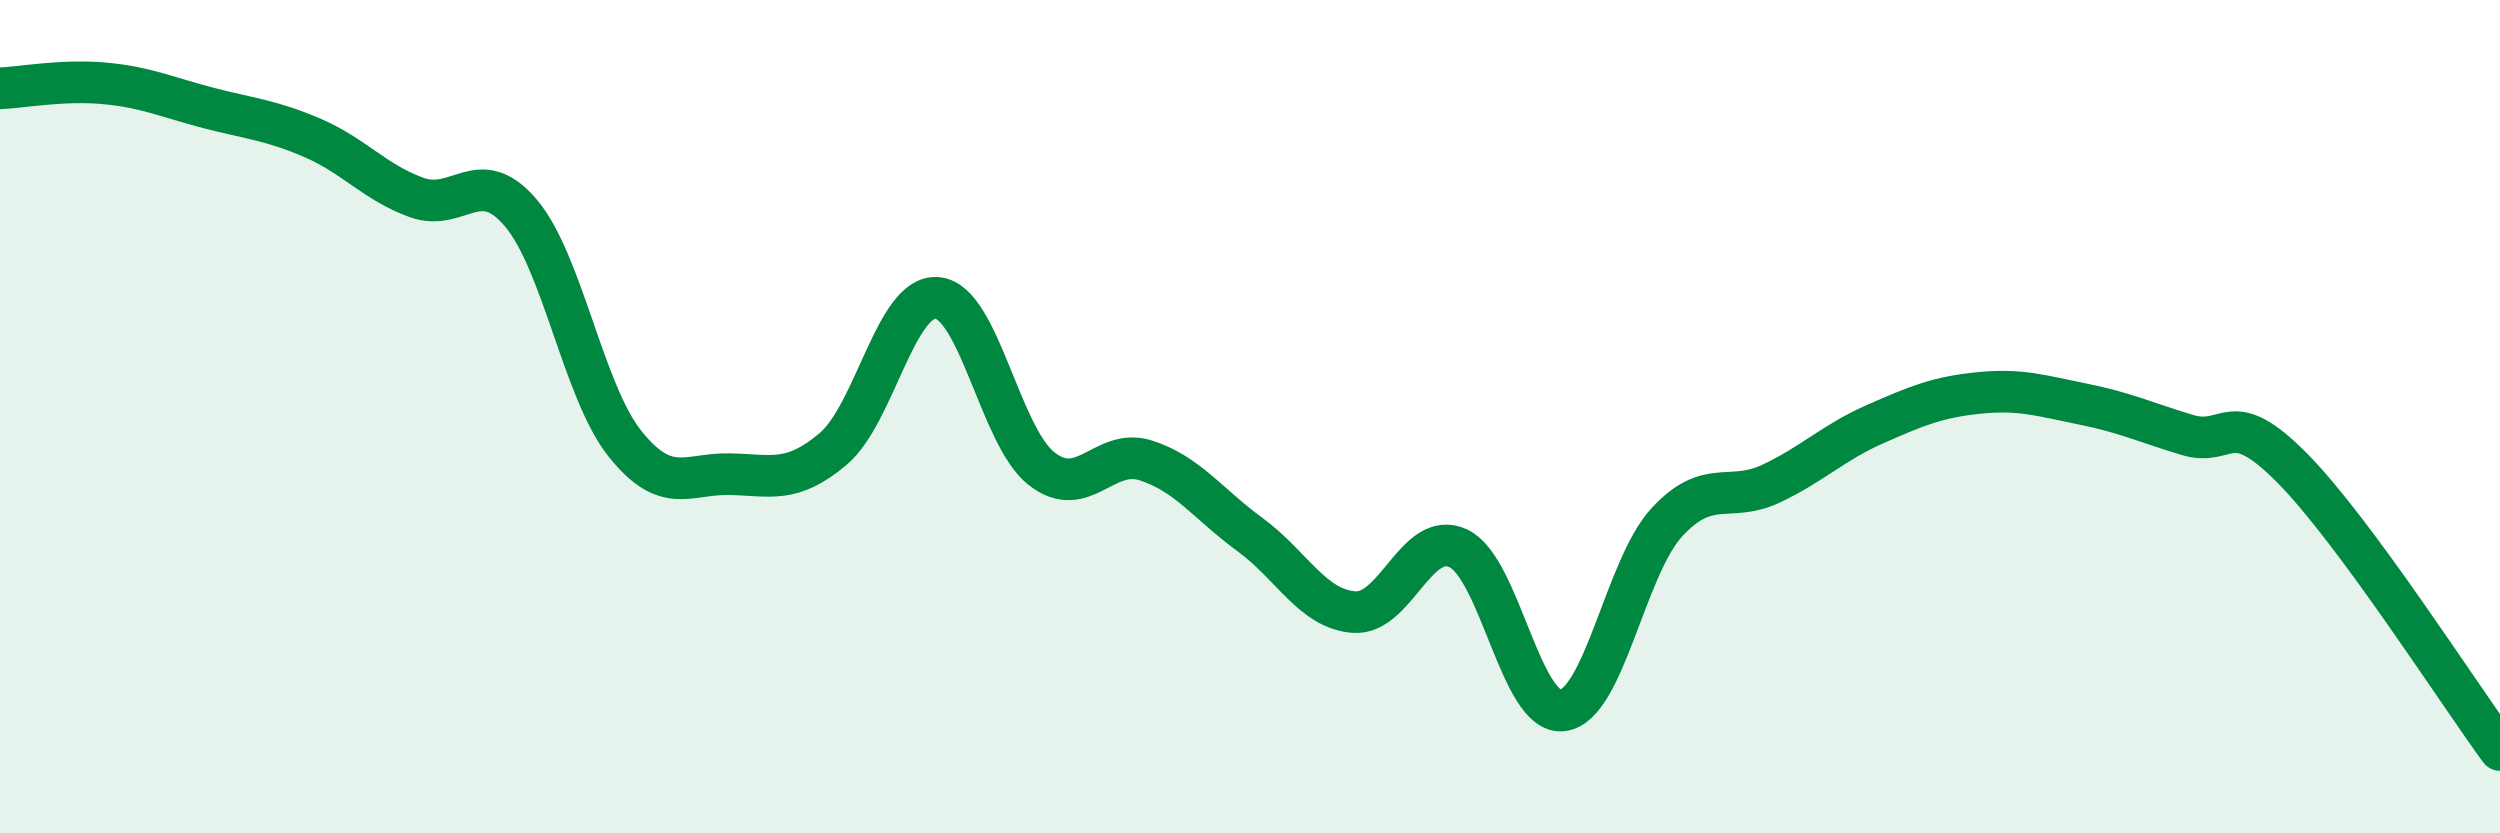
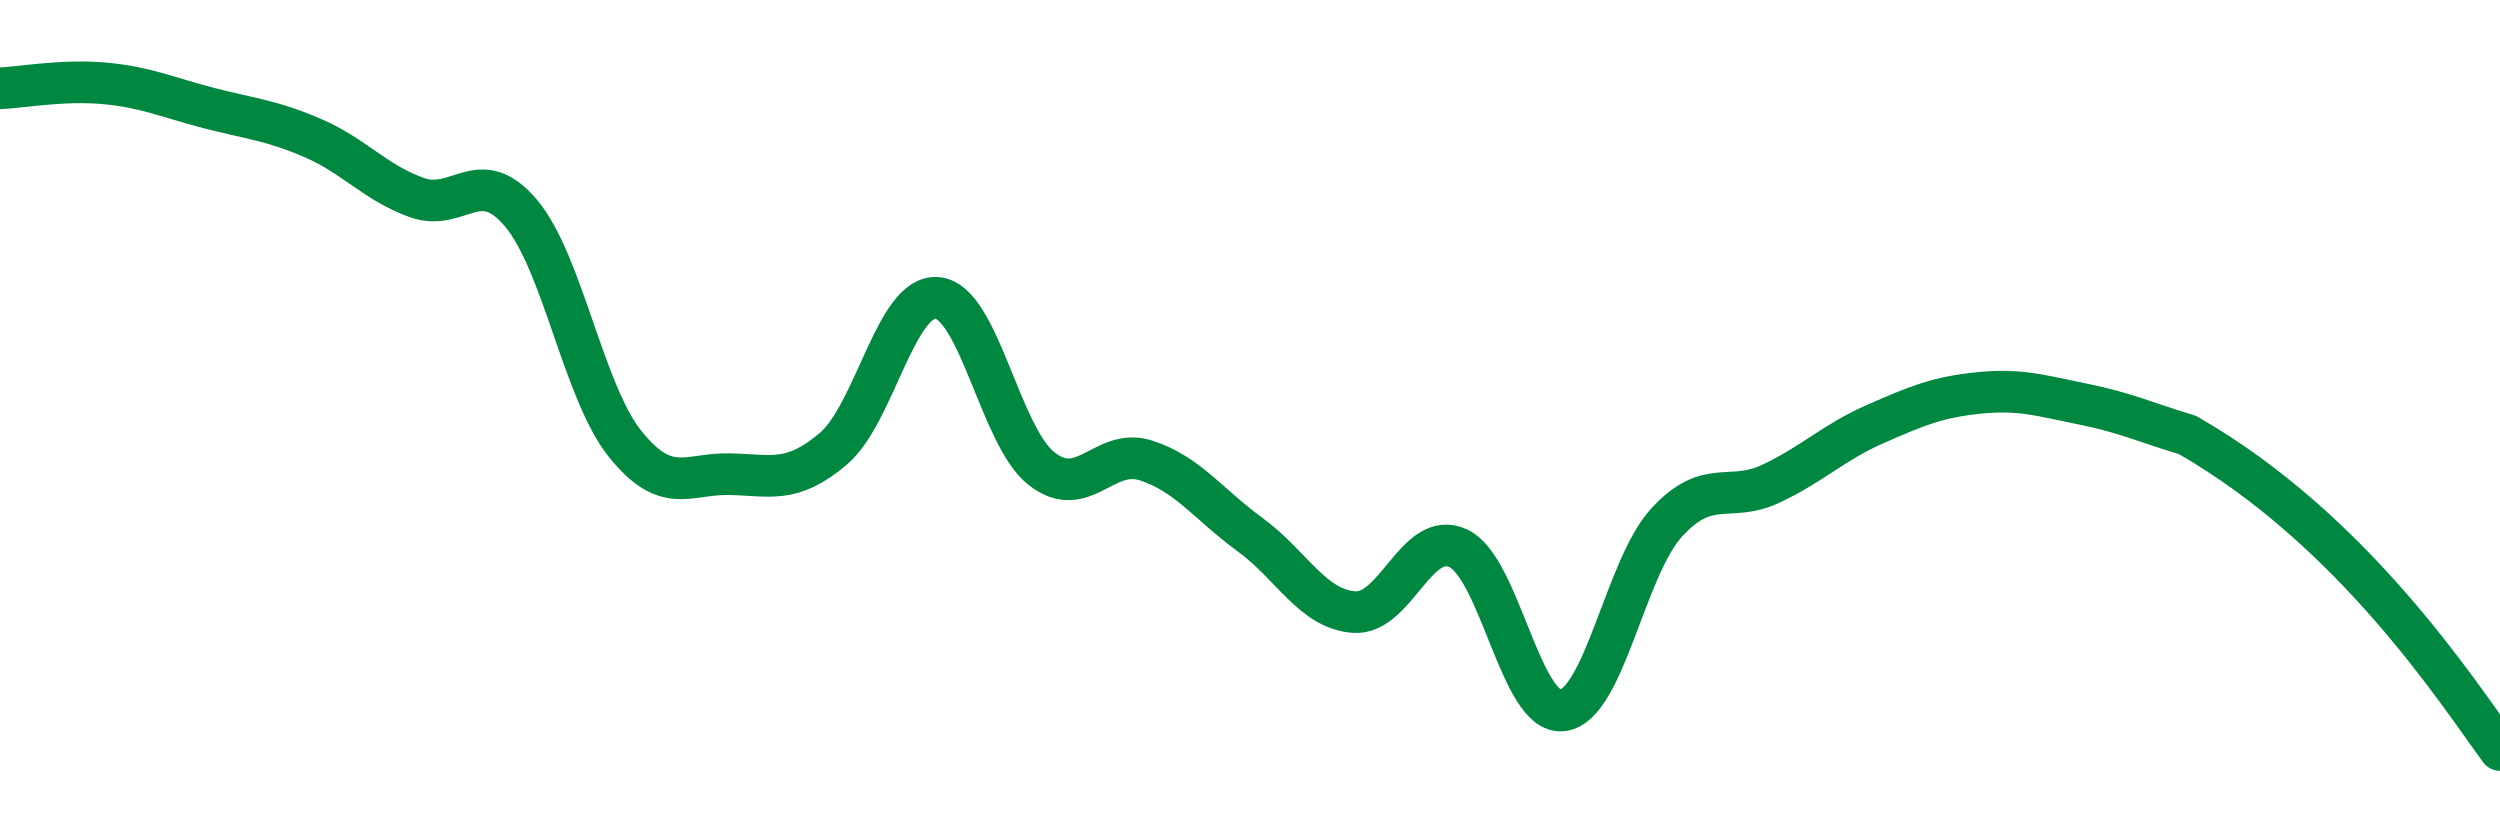
<svg xmlns="http://www.w3.org/2000/svg" width="60" height="20" viewBox="0 0 60 20">
-   <path d="M 0,2.12 C 0.5,2.1 1.5,1.91 2.5,2 C 3.5,2.09 4,2.33 5,2.59 C 6,2.85 6.5,2.88 7.5,3.31 C 8.5,3.74 9,4.38 10,4.74 C 11,5.1 11.5,3.93 12.5,5.11 C 13.5,6.29 14,9.4 15,10.65 C 16,11.9 16.5,11.36 17.5,11.38 C 18.5,11.4 19,11.62 20,10.77 C 21,9.92 21.5,7.05 22.5,7.15 C 23.5,7.25 24,10.47 25,11.25 C 26,12.03 26.5,10.73 27.5,11.05 C 28.5,11.37 29,12.1 30,12.83 C 31,13.56 31.5,14.62 32.5,14.69 C 33.5,14.76 34,12.69 35,13.16 C 36,13.63 36.5,17.17 37.5,17.05 C 38.5,16.93 39,13.63 40,12.54 C 41,11.45 41.5,12.08 42.5,11.61 C 43.5,11.14 44,10.62 45,10.18 C 46,9.74 46.5,9.53 47.5,9.43 C 48.5,9.33 49,9.5 50,9.7 C 51,9.9 51.5,10.14 52.5,10.44 C 53.5,10.74 53.5,9.71 55,11.22 C 56.5,12.73 59,16.64 60,18L60 20L0 20Z" fill="#008740" opacity="0.1" stroke-linecap="round" stroke-linejoin="round" />
-   <path d="M 0,2.12 C 0.5,2.1 1.5,1.91 2.5,2 C 3.5,2.09 4,2.33 5,2.59 C 6,2.85 6.5,2.88 7.5,3.31 C 8.5,3.74 9,4.38 10,4.74 C 11,5.1 11.5,3.93 12.5,5.11 C 13.5,6.29 14,9.4 15,10.65 C 16,11.9 16.5,11.36 17.5,11.38 C 18.5,11.4 19,11.62 20,10.77 C 21,9.92 21.5,7.05 22.5,7.15 C 23.5,7.25 24,10.47 25,11.25 C 26,12.03 26.5,10.73 27.5,11.05 C 28.5,11.37 29,12.1 30,12.83 C 31,13.56 31.5,14.62 32.5,14.69 C 33.5,14.76 34,12.69 35,13.16 C 36,13.63 36.5,17.17 37.5,17.05 C 38.5,16.93 39,13.63 40,12.54 C 41,11.45 41.5,12.08 42.5,11.61 C 43.5,11.14 44,10.62 45,10.18 C 46,9.74 46.5,9.53 47.5,9.43 C 48.5,9.33 49,9.5 50,9.7 C 51,9.9 51.5,10.14 52.5,10.44 C 53.5,10.74 53.5,9.71 55,11.22 C 56.5,12.73 59,16.64 60,18" stroke="#008740" stroke-width="1" fill="none" stroke-linecap="round" stroke-linejoin="round" />
+   <path d="M 0,2.12 C 0.5,2.1 1.5,1.91 2.5,2 C 3.5,2.09 4,2.33 5,2.59 C 6,2.85 6.5,2.88 7.5,3.31 C 8.5,3.74 9,4.38 10,4.74 C 11,5.1 11.5,3.93 12.5,5.11 C 13.5,6.29 14,9.4 15,10.65 C 16,11.9 16.5,11.36 17.5,11.38 C 18.5,11.4 19,11.62 20,10.77 C 21,9.92 21.5,7.05 22.5,7.15 C 23.5,7.25 24,10.47 25,11.25 C 26,12.03 26.5,10.73 27.5,11.05 C 28.5,11.37 29,12.1 30,12.83 C 31,13.56 31.5,14.62 32.5,14.69 C 33.5,14.76 34,12.69 35,13.16 C 36,13.63 36.5,17.17 37.5,17.05 C 38.5,16.93 39,13.63 40,12.54 C 41,11.45 41.5,12.08 42.5,11.61 C 43.5,11.14 44,10.62 45,10.18 C 46,9.74 46.5,9.53 47.5,9.43 C 48.5,9.33 49,9.5 50,9.7 C 51,9.9 51.5,10.14 52.5,10.44 C 56.5,12.73 59,16.64 60,18" stroke="#008740" stroke-width="1" fill="none" stroke-linecap="round" stroke-linejoin="round" />
</svg>